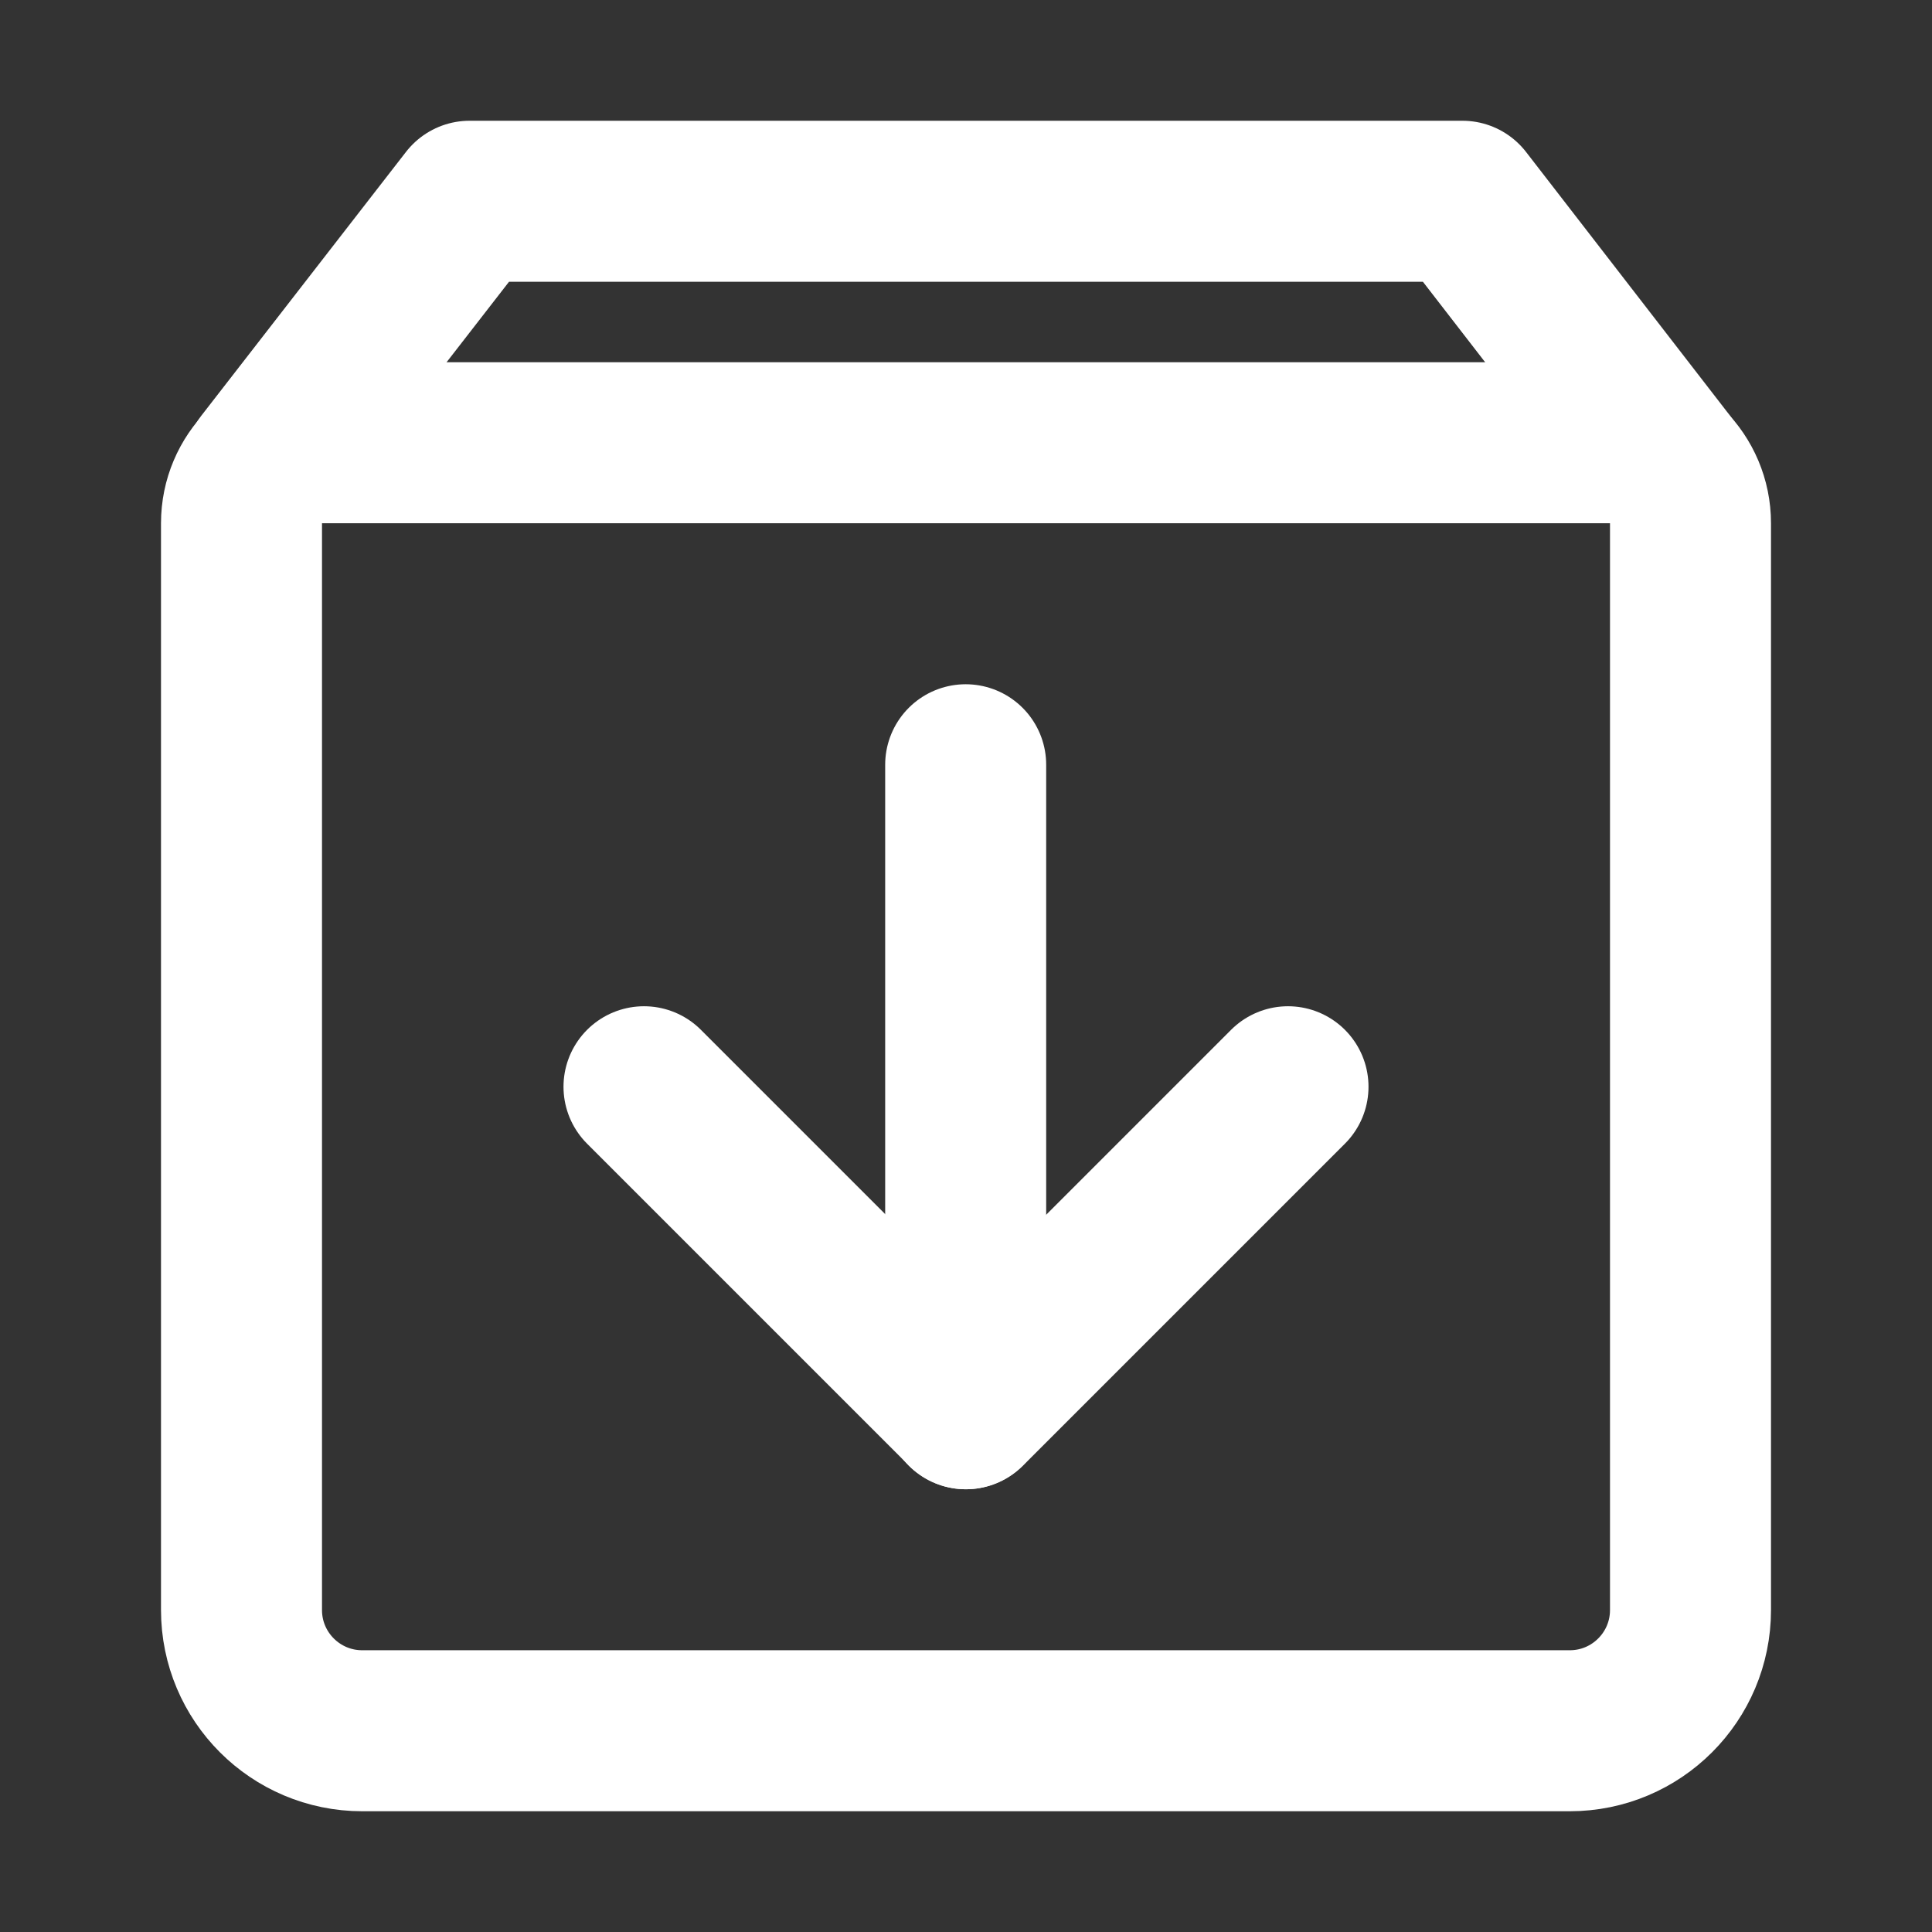
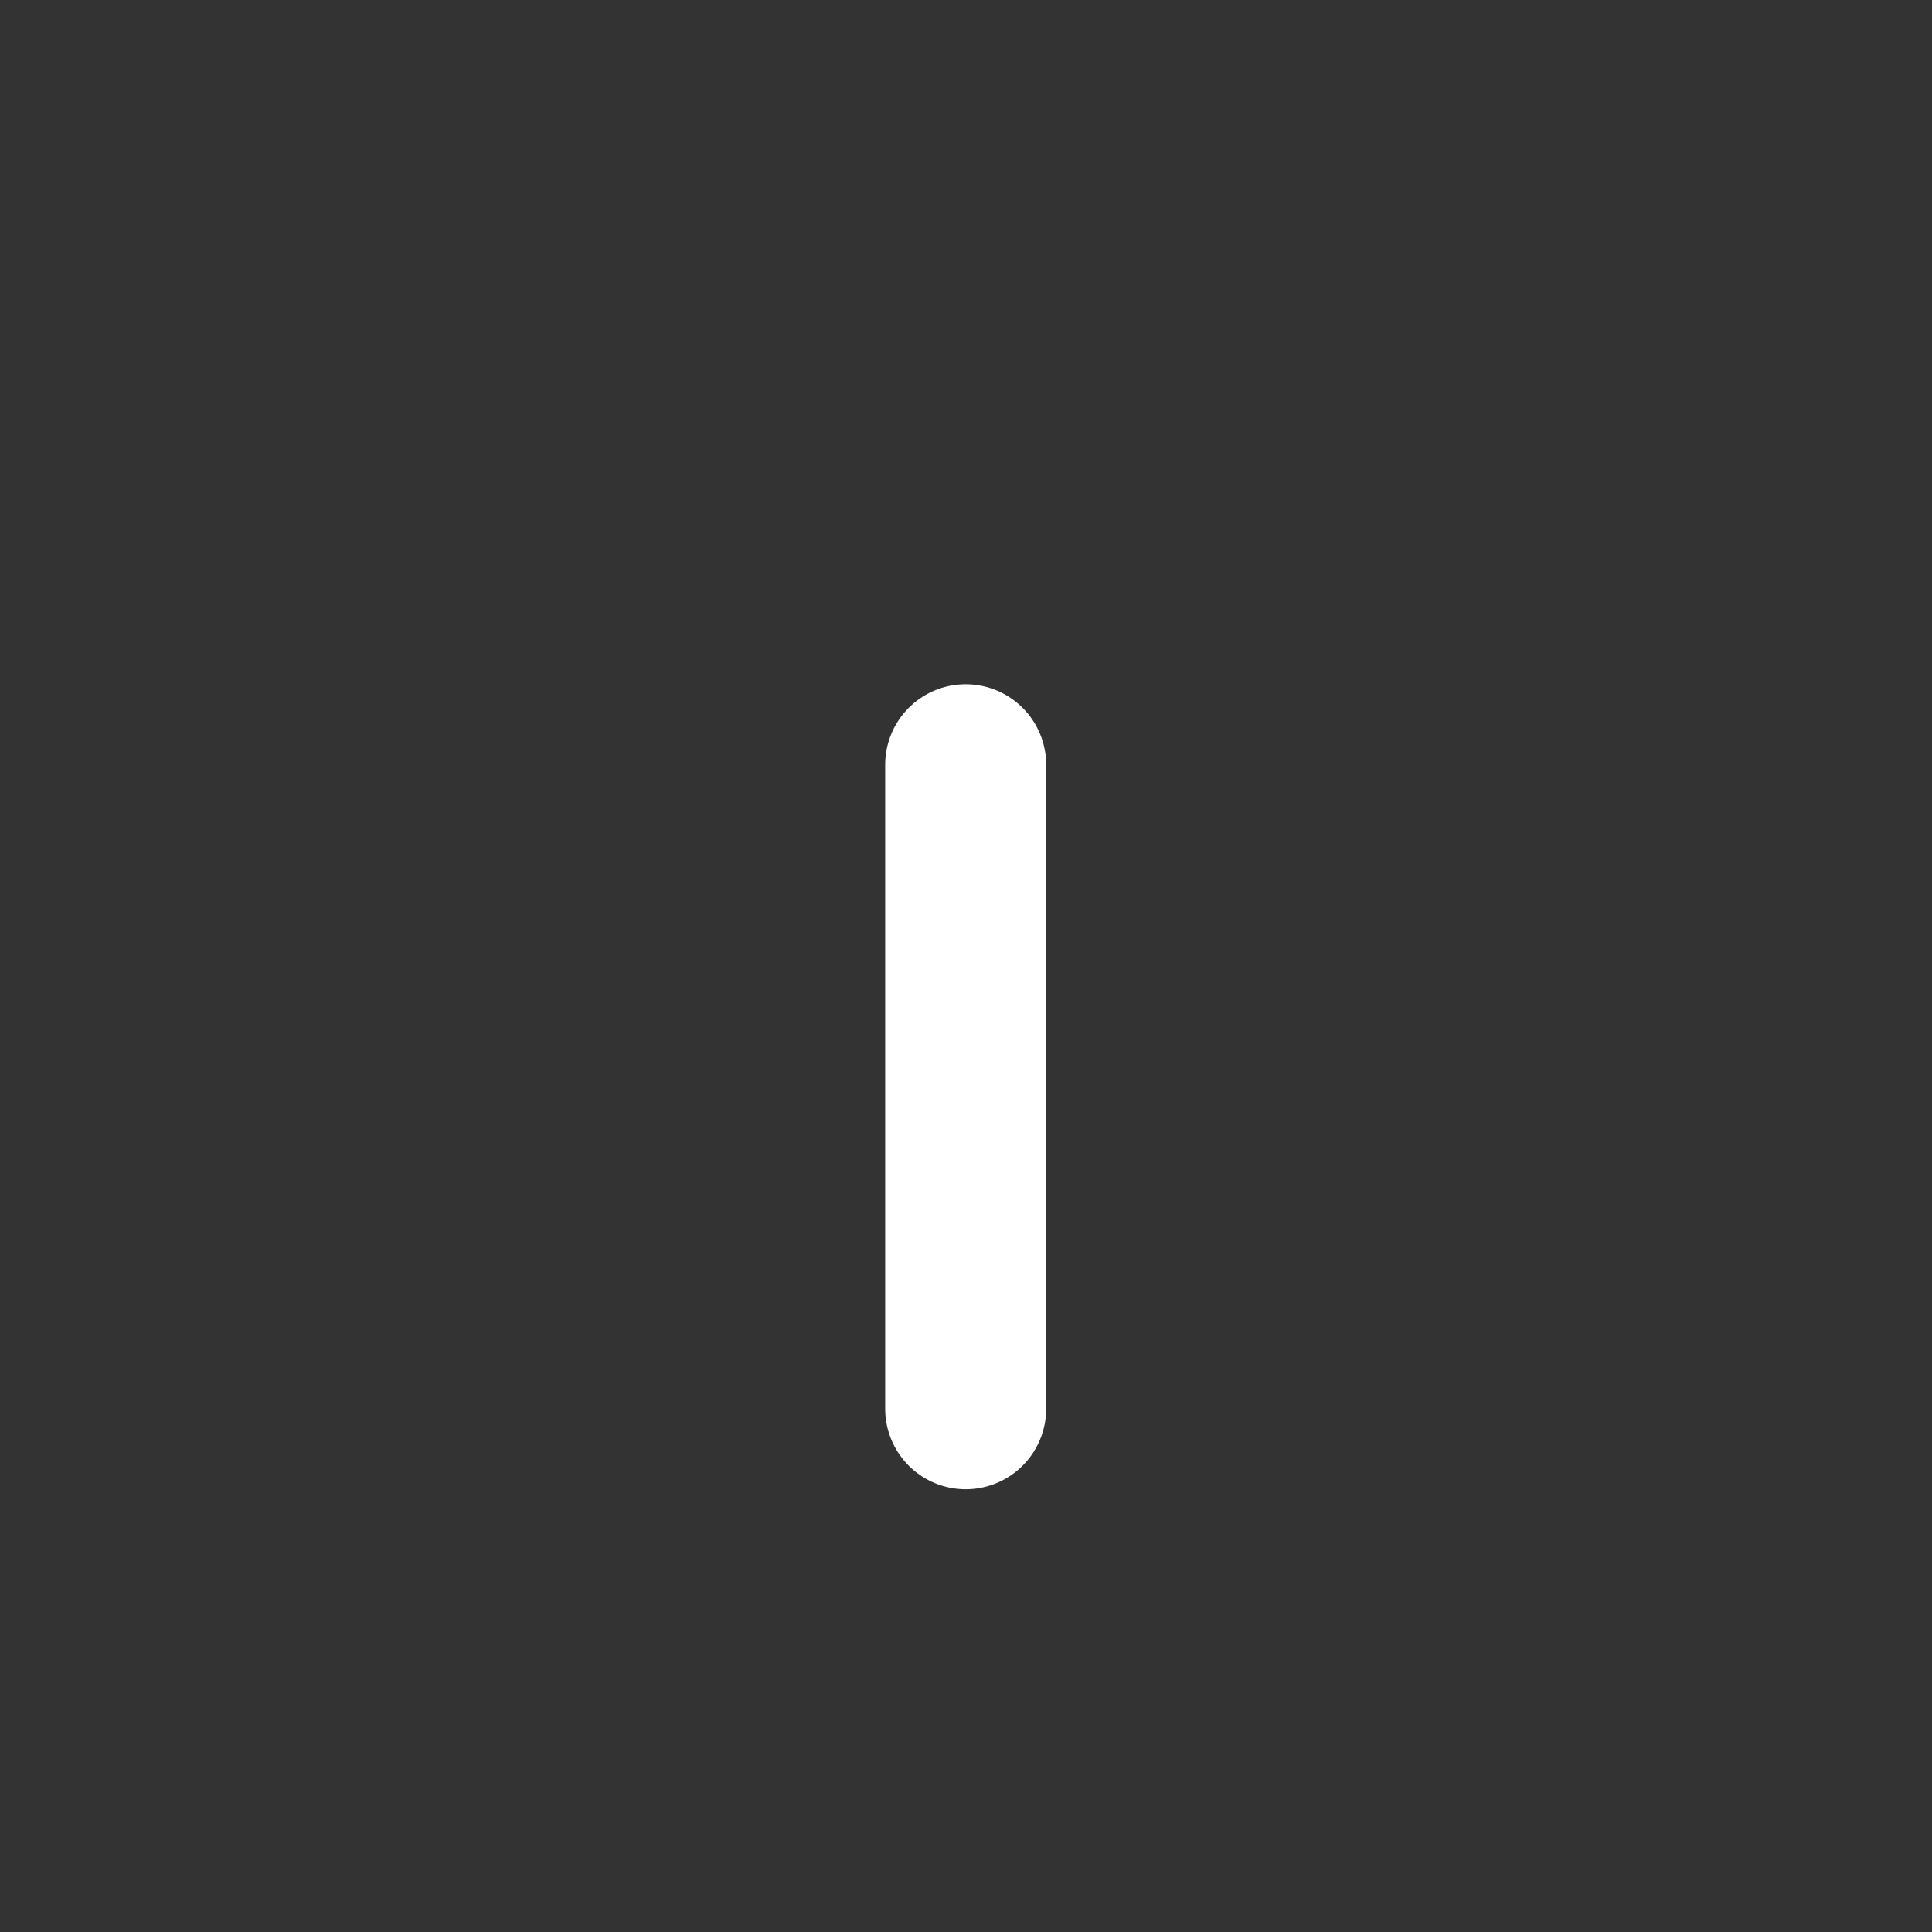
<svg xmlns="http://www.w3.org/2000/svg" width="48" height="48" viewBox="0 0 48 48" fill="none">
  <rect x="0" y="0" width="48" height="48" fill="#333333" stroke="none" />
-   <path d="M41.4 11.551L36.333 5H11.667L6.584 11.551" stroke="white" stroke-width="4" stroke-linecap="round" stroke-linejoin="round" />
-   <path d="M6 13C6 11.895 6.895 11 8 11H40C41.105 11 42 11.895 42 13V40C42 41.657 40.657 43 39 43H9C7.343 43 6 41.657 6 40V13Z" stroke="white" stroke-width="4" stroke-linejoin="round" />
-   <path d="M32 27L24 35L16 27" stroke="white" stroke-width="4" stroke-linecap="round" stroke-linejoin="round" />
  <path d="M23.992 19V35" stroke="white" stroke-width="4" stroke-linecap="round" stroke-linejoin="round" />
</svg>